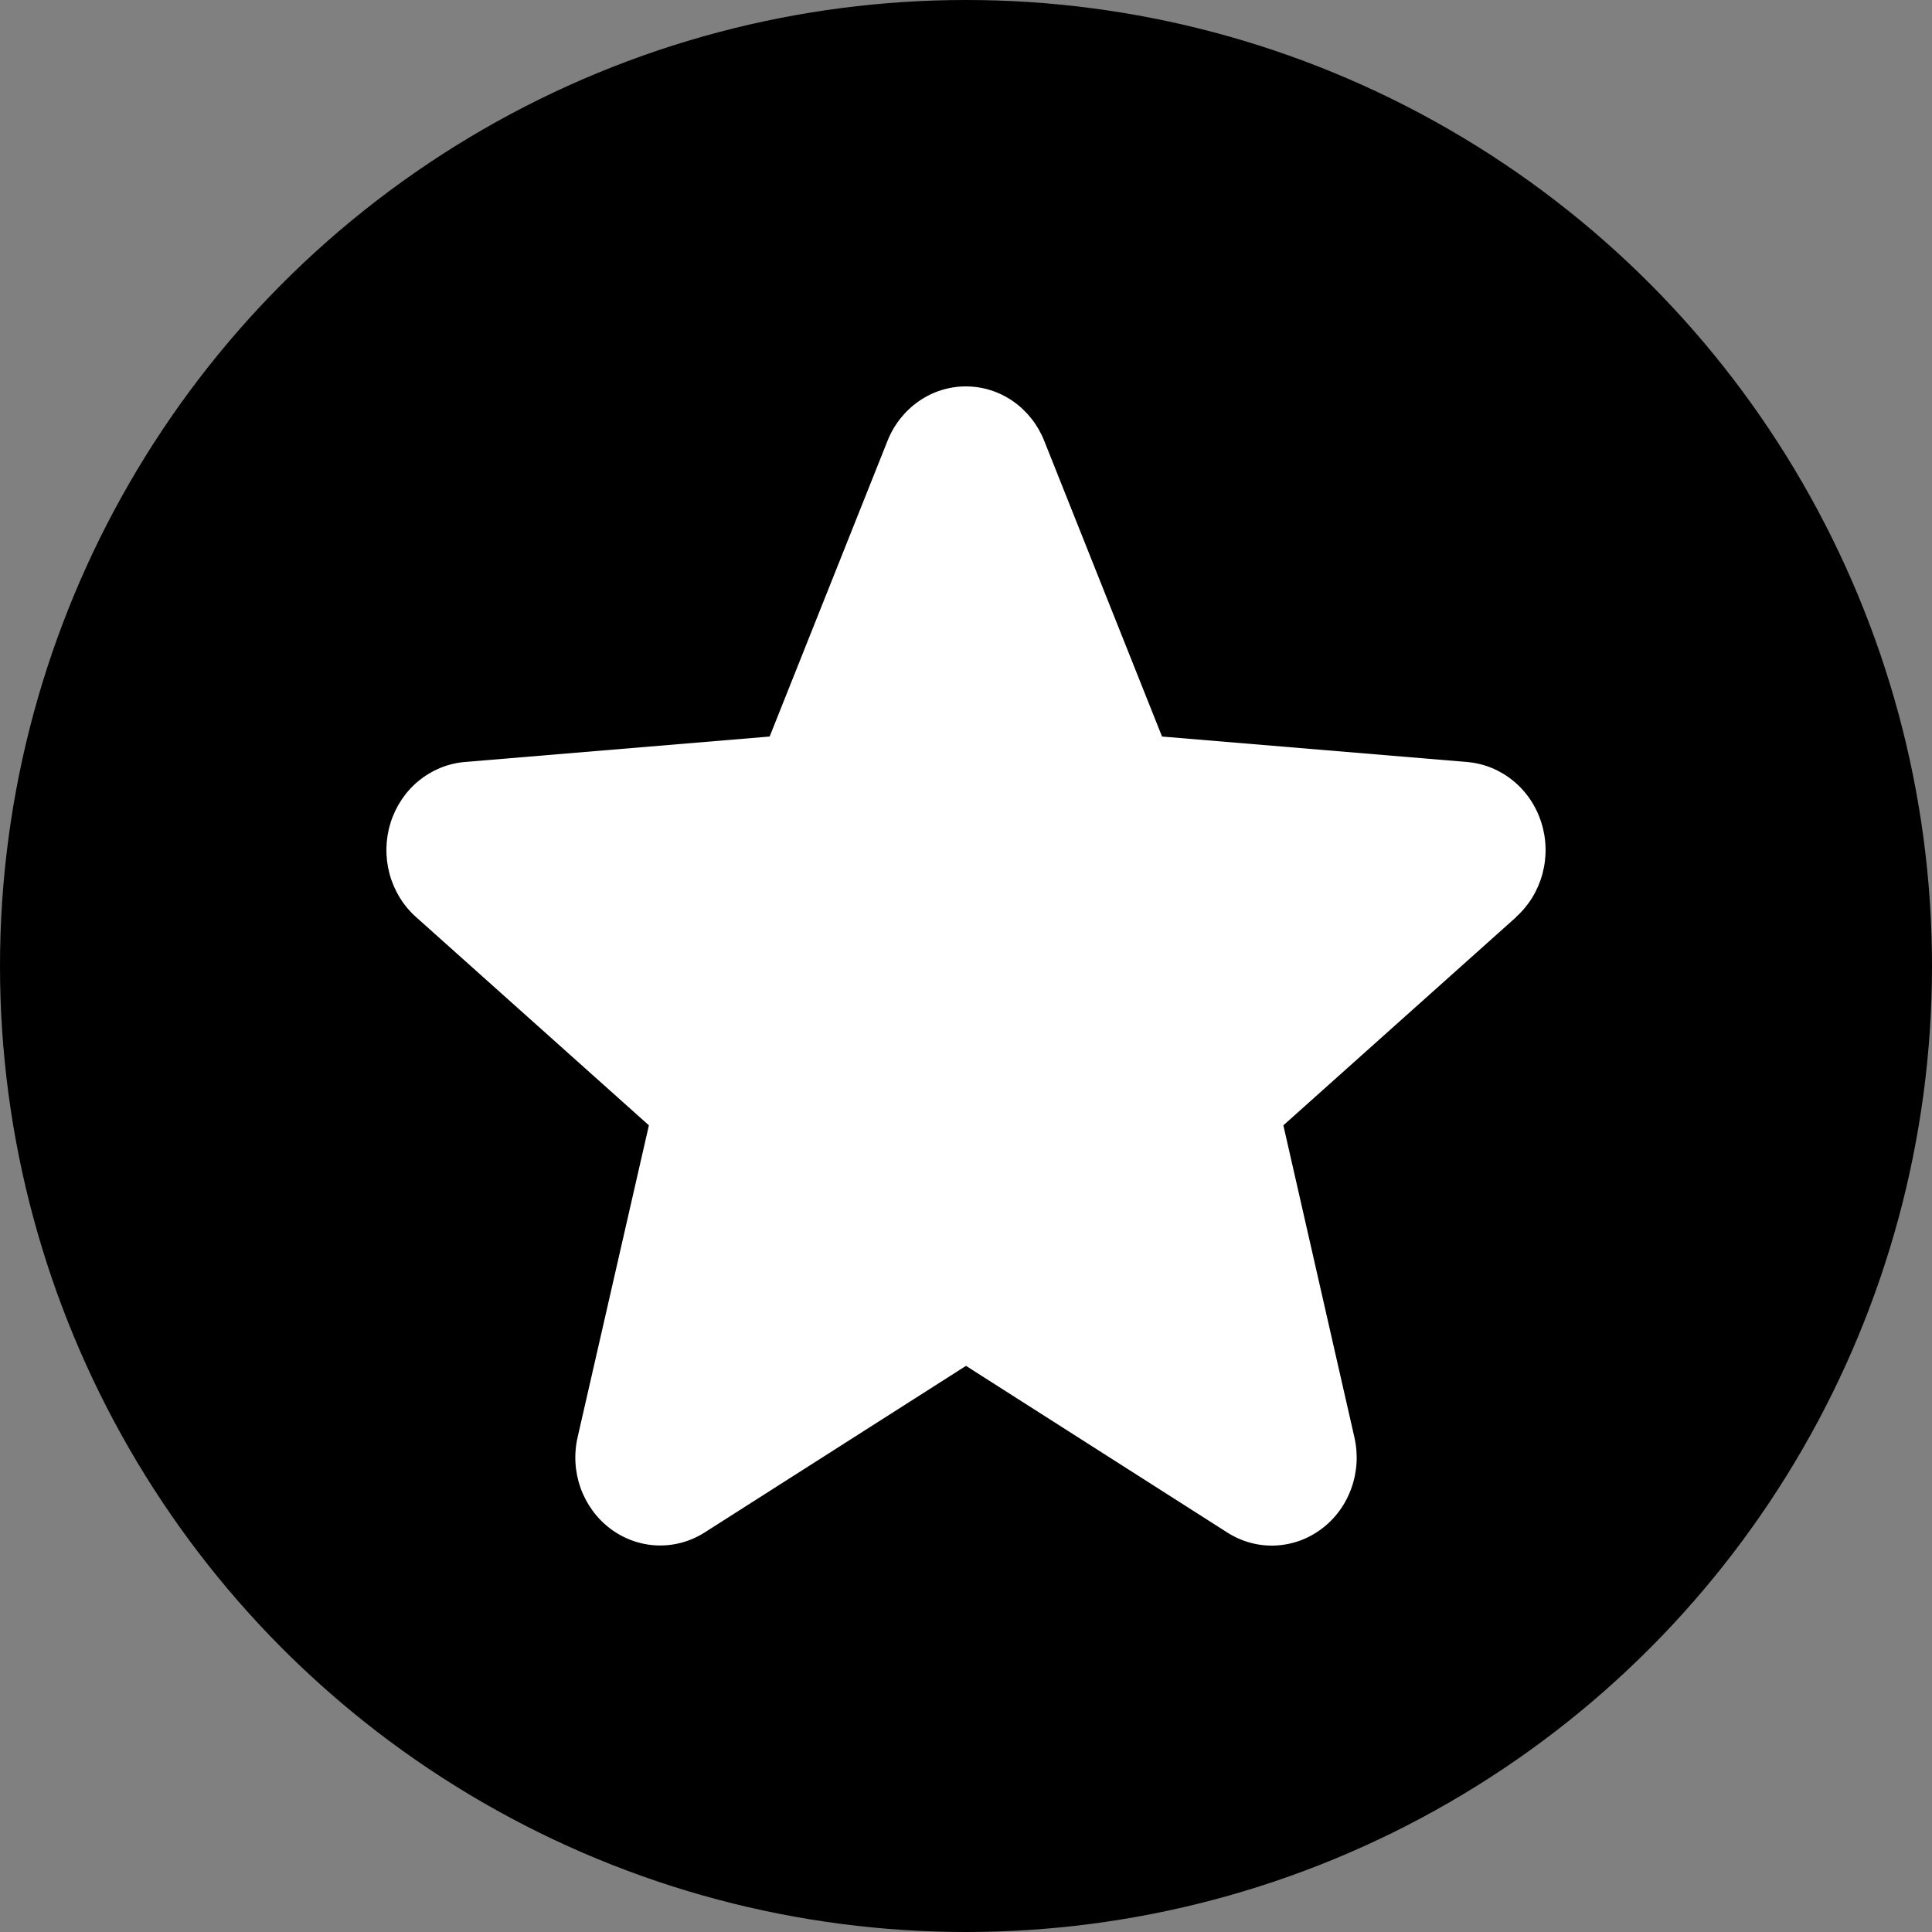
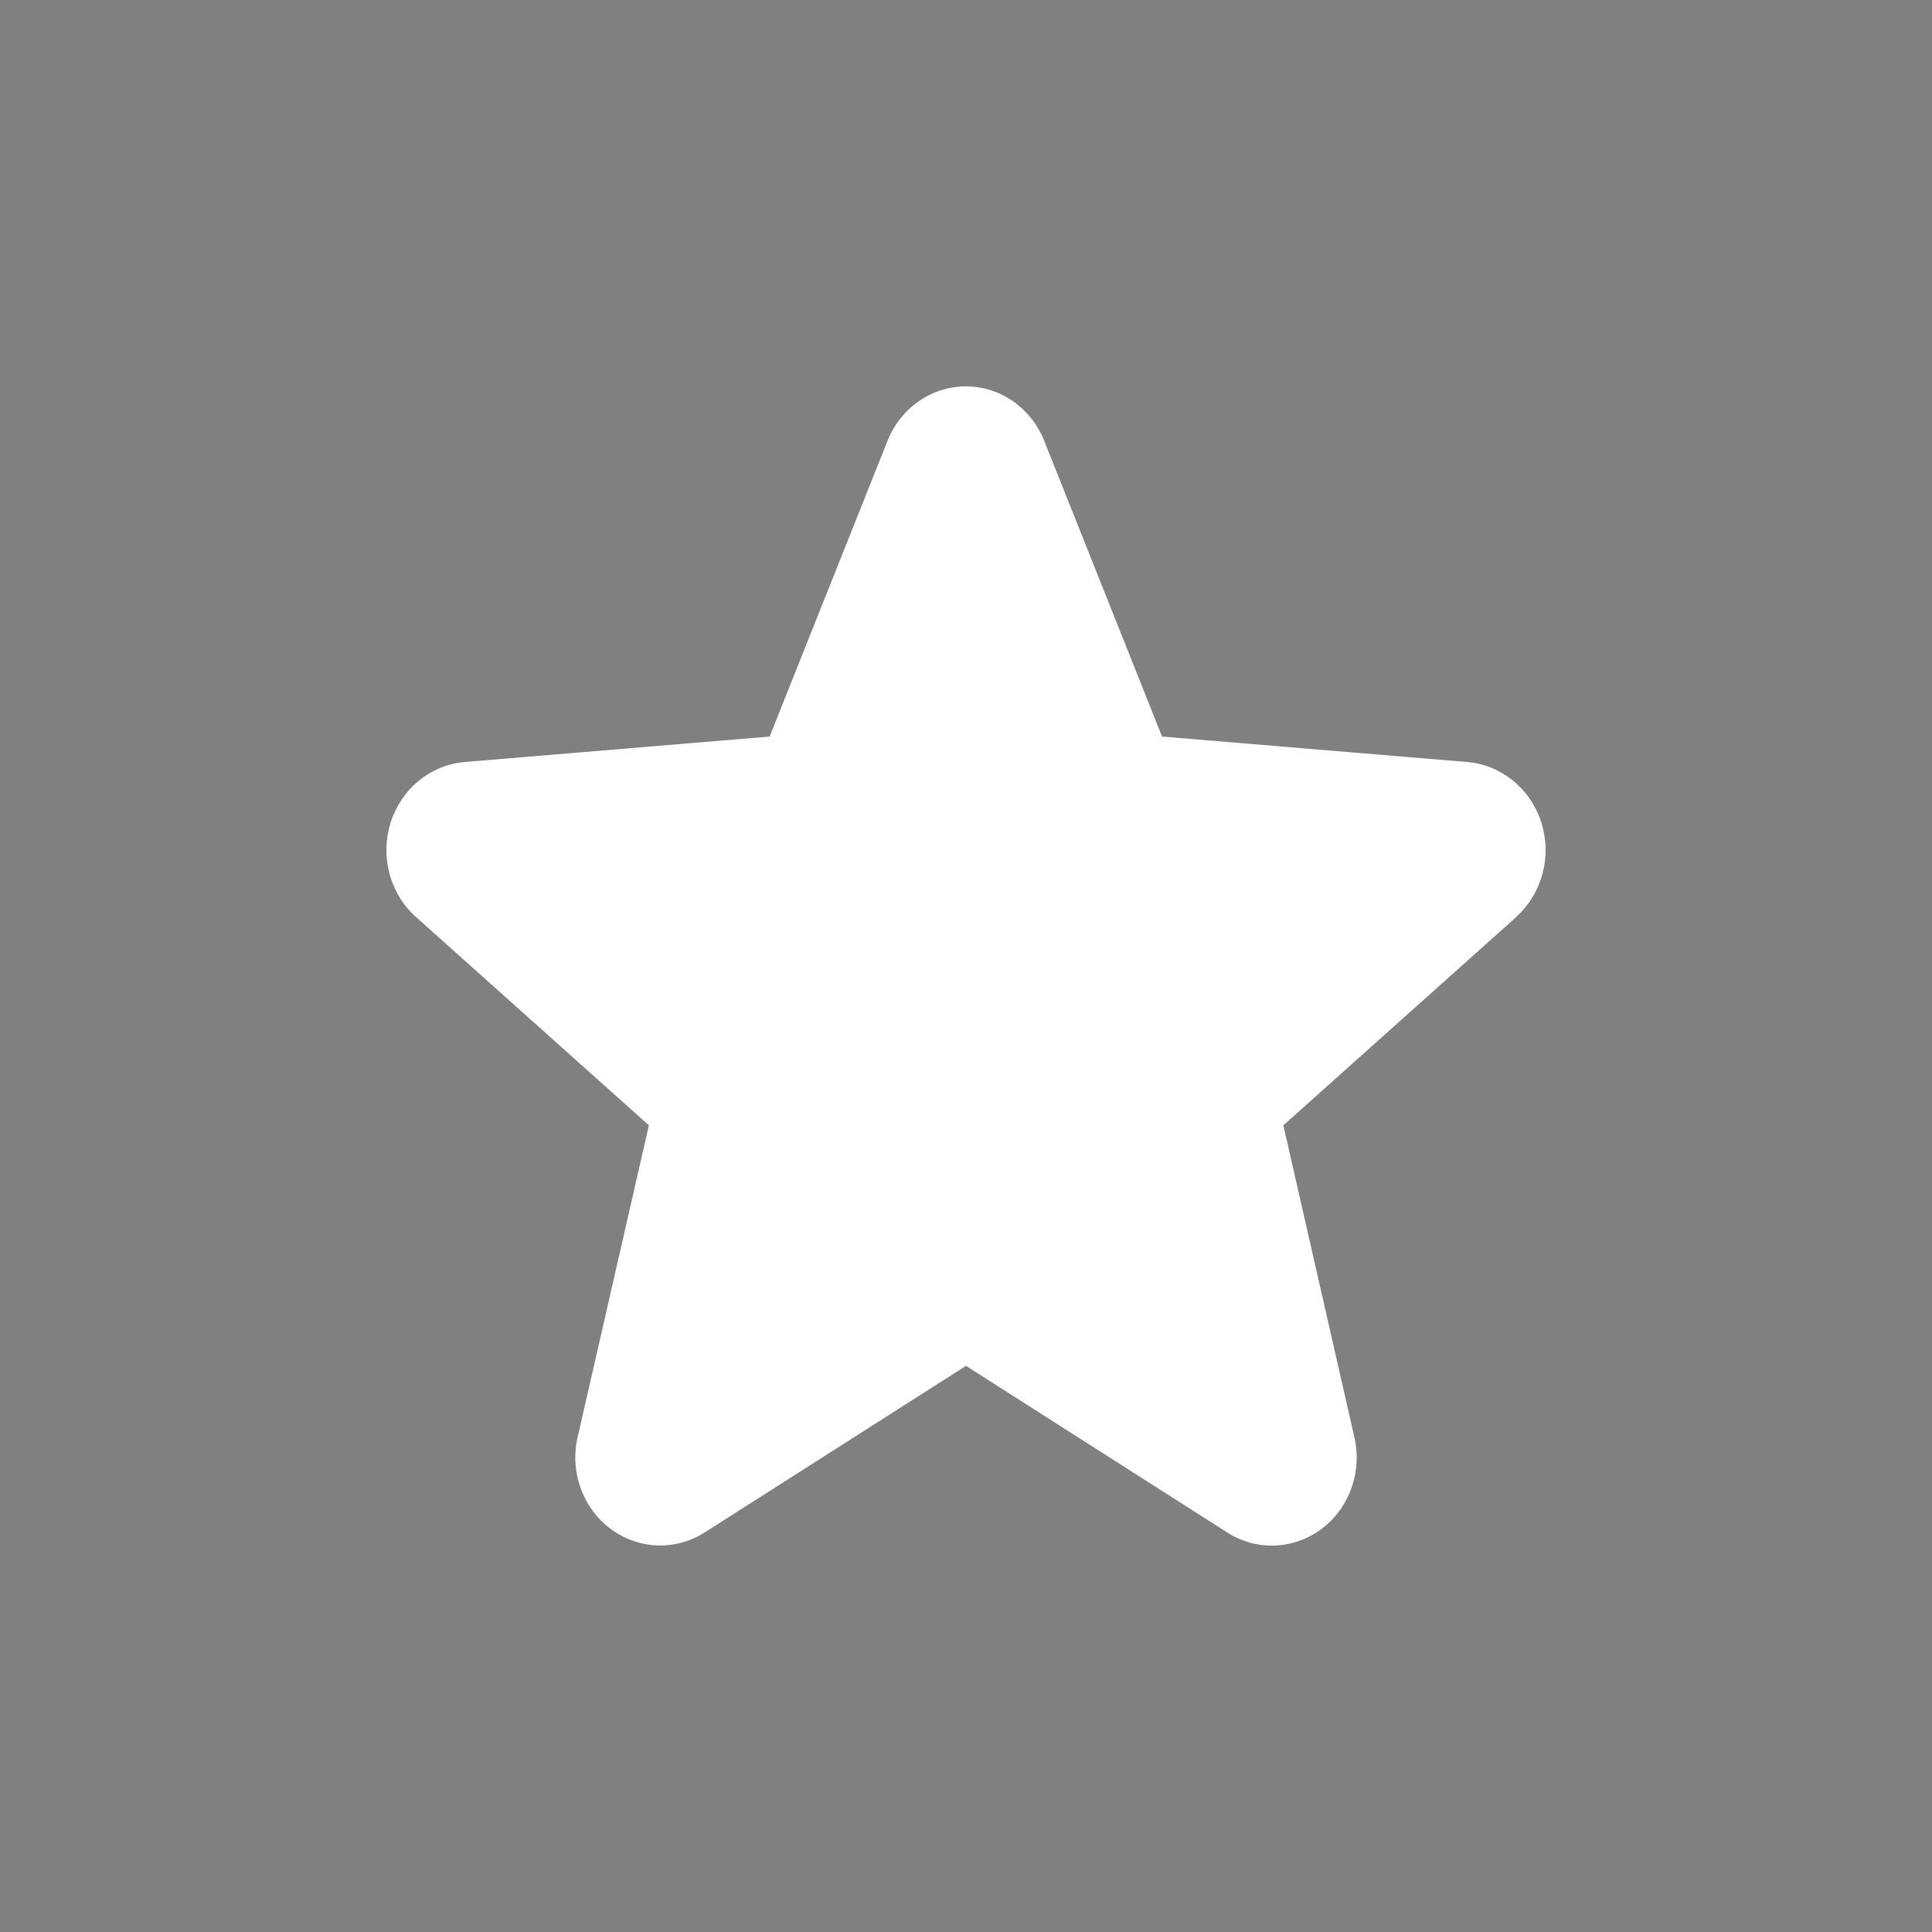
<svg xmlns="http://www.w3.org/2000/svg" width="30" height="30" viewBox="0 0 30 30" fill="none">
  <rect x="0" y="0" width="30" height="30" fill="#808080" stroke="none" />
-   <circle cx="15" cy="15" r="15" fill="black" />
-   <path d="M23.546 14.238L19.928 17.474L21.03 22.314C21.091 22.577 21.076 22.852 20.985 23.106C20.895 23.36 20.735 23.58 20.524 23.738C20.313 23.898 20.062 23.988 19.801 23.999C19.541 24.01 19.283 23.94 19.061 23.799L15 21.209L10.937 23.799C10.715 23.939 10.458 24.008 10.198 23.997C9.938 23.986 9.687 23.895 9.476 23.736C9.266 23.578 9.106 23.358 9.015 23.105C8.925 22.852 8.909 22.577 8.97 22.314L10.076 17.474L6.458 14.238C6.261 14.062 6.119 13.829 6.049 13.57C5.979 13.31 5.984 13.035 6.064 12.778C6.144 12.522 6.295 12.295 6.498 12.127C6.702 11.959 6.948 11.857 7.207 11.833L11.951 11.437L13.781 6.846C13.88 6.596 14.049 6.382 14.266 6.231C14.482 6.08 14.737 6 14.998 6C15.259 6 15.514 6.08 15.731 6.231C15.947 6.382 16.116 6.596 16.215 6.846L18.044 11.437L22.788 11.833C23.048 11.856 23.295 11.958 23.499 12.126C23.703 12.293 23.855 12.52 23.935 12.777C24.016 13.034 24.021 13.309 23.951 13.569C23.881 13.829 23.739 14.062 23.541 14.239L23.546 14.238Z" fill="white" />
+   <path d="M23.546 14.238L19.928 17.474L21.03 22.314C21.091 22.577 21.076 22.852 20.985 23.106C20.895 23.36 20.735 23.58 20.524 23.738C20.313 23.898 20.062 23.988 19.801 23.999C19.541 24.01 19.283 23.94 19.061 23.799L15 21.209L10.937 23.799C10.715 23.939 10.458 24.008 10.198 23.997C9.938 23.986 9.687 23.895 9.476 23.736C9.266 23.578 9.106 23.358 9.015 23.105C8.925 22.852 8.909 22.577 8.97 22.314L10.076 17.474L6.458 14.238C6.261 14.062 6.119 13.829 6.049 13.57C5.979 13.31 5.984 13.035 6.064 12.778C6.144 12.522 6.295 12.295 6.498 12.127C6.702 11.959 6.948 11.857 7.207 11.833L11.951 11.437L13.781 6.846C13.88 6.596 14.049 6.382 14.266 6.231C14.482 6.08 14.737 6 14.998 6C15.259 6 15.514 6.08 15.731 6.231C15.947 6.382 16.116 6.596 16.215 6.846L18.044 11.437L22.788 11.833C23.048 11.856 23.295 11.958 23.499 12.126C23.703 12.293 23.855 12.52 23.935 12.777C24.016 13.034 24.021 13.309 23.951 13.569C23.881 13.829 23.739 14.062 23.541 14.239L23.546 14.238" fill="white" />
</svg>